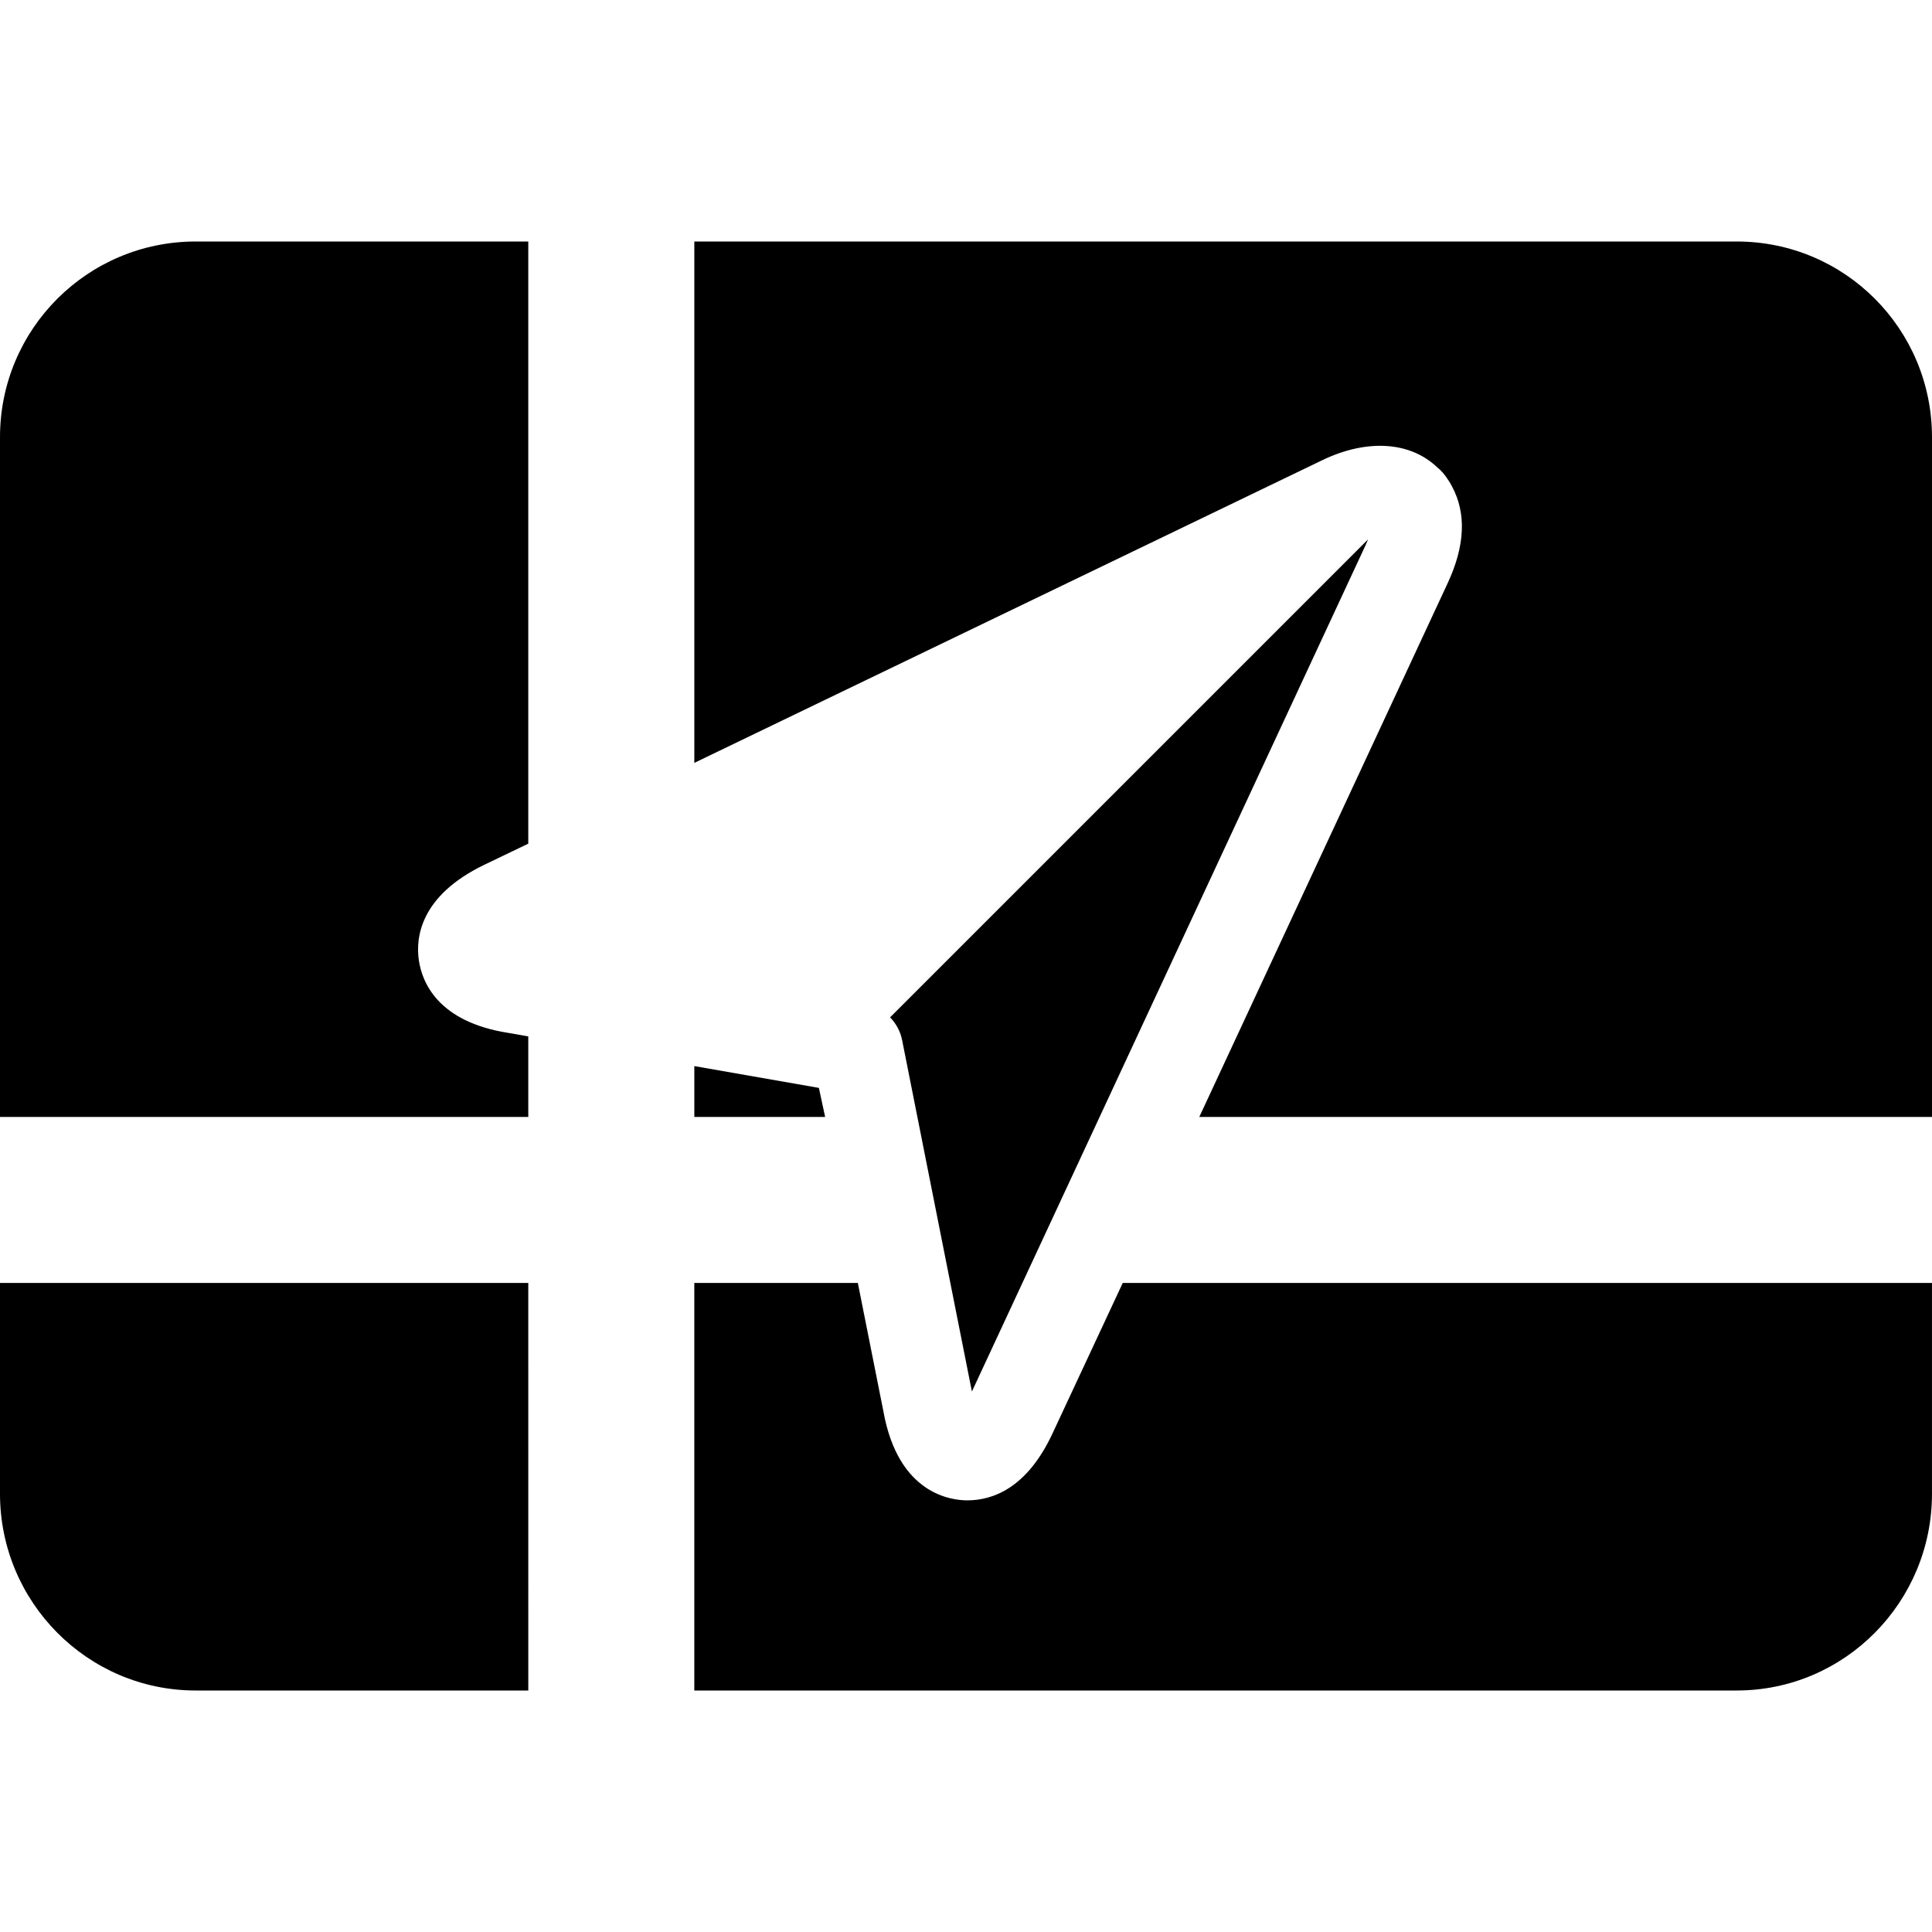
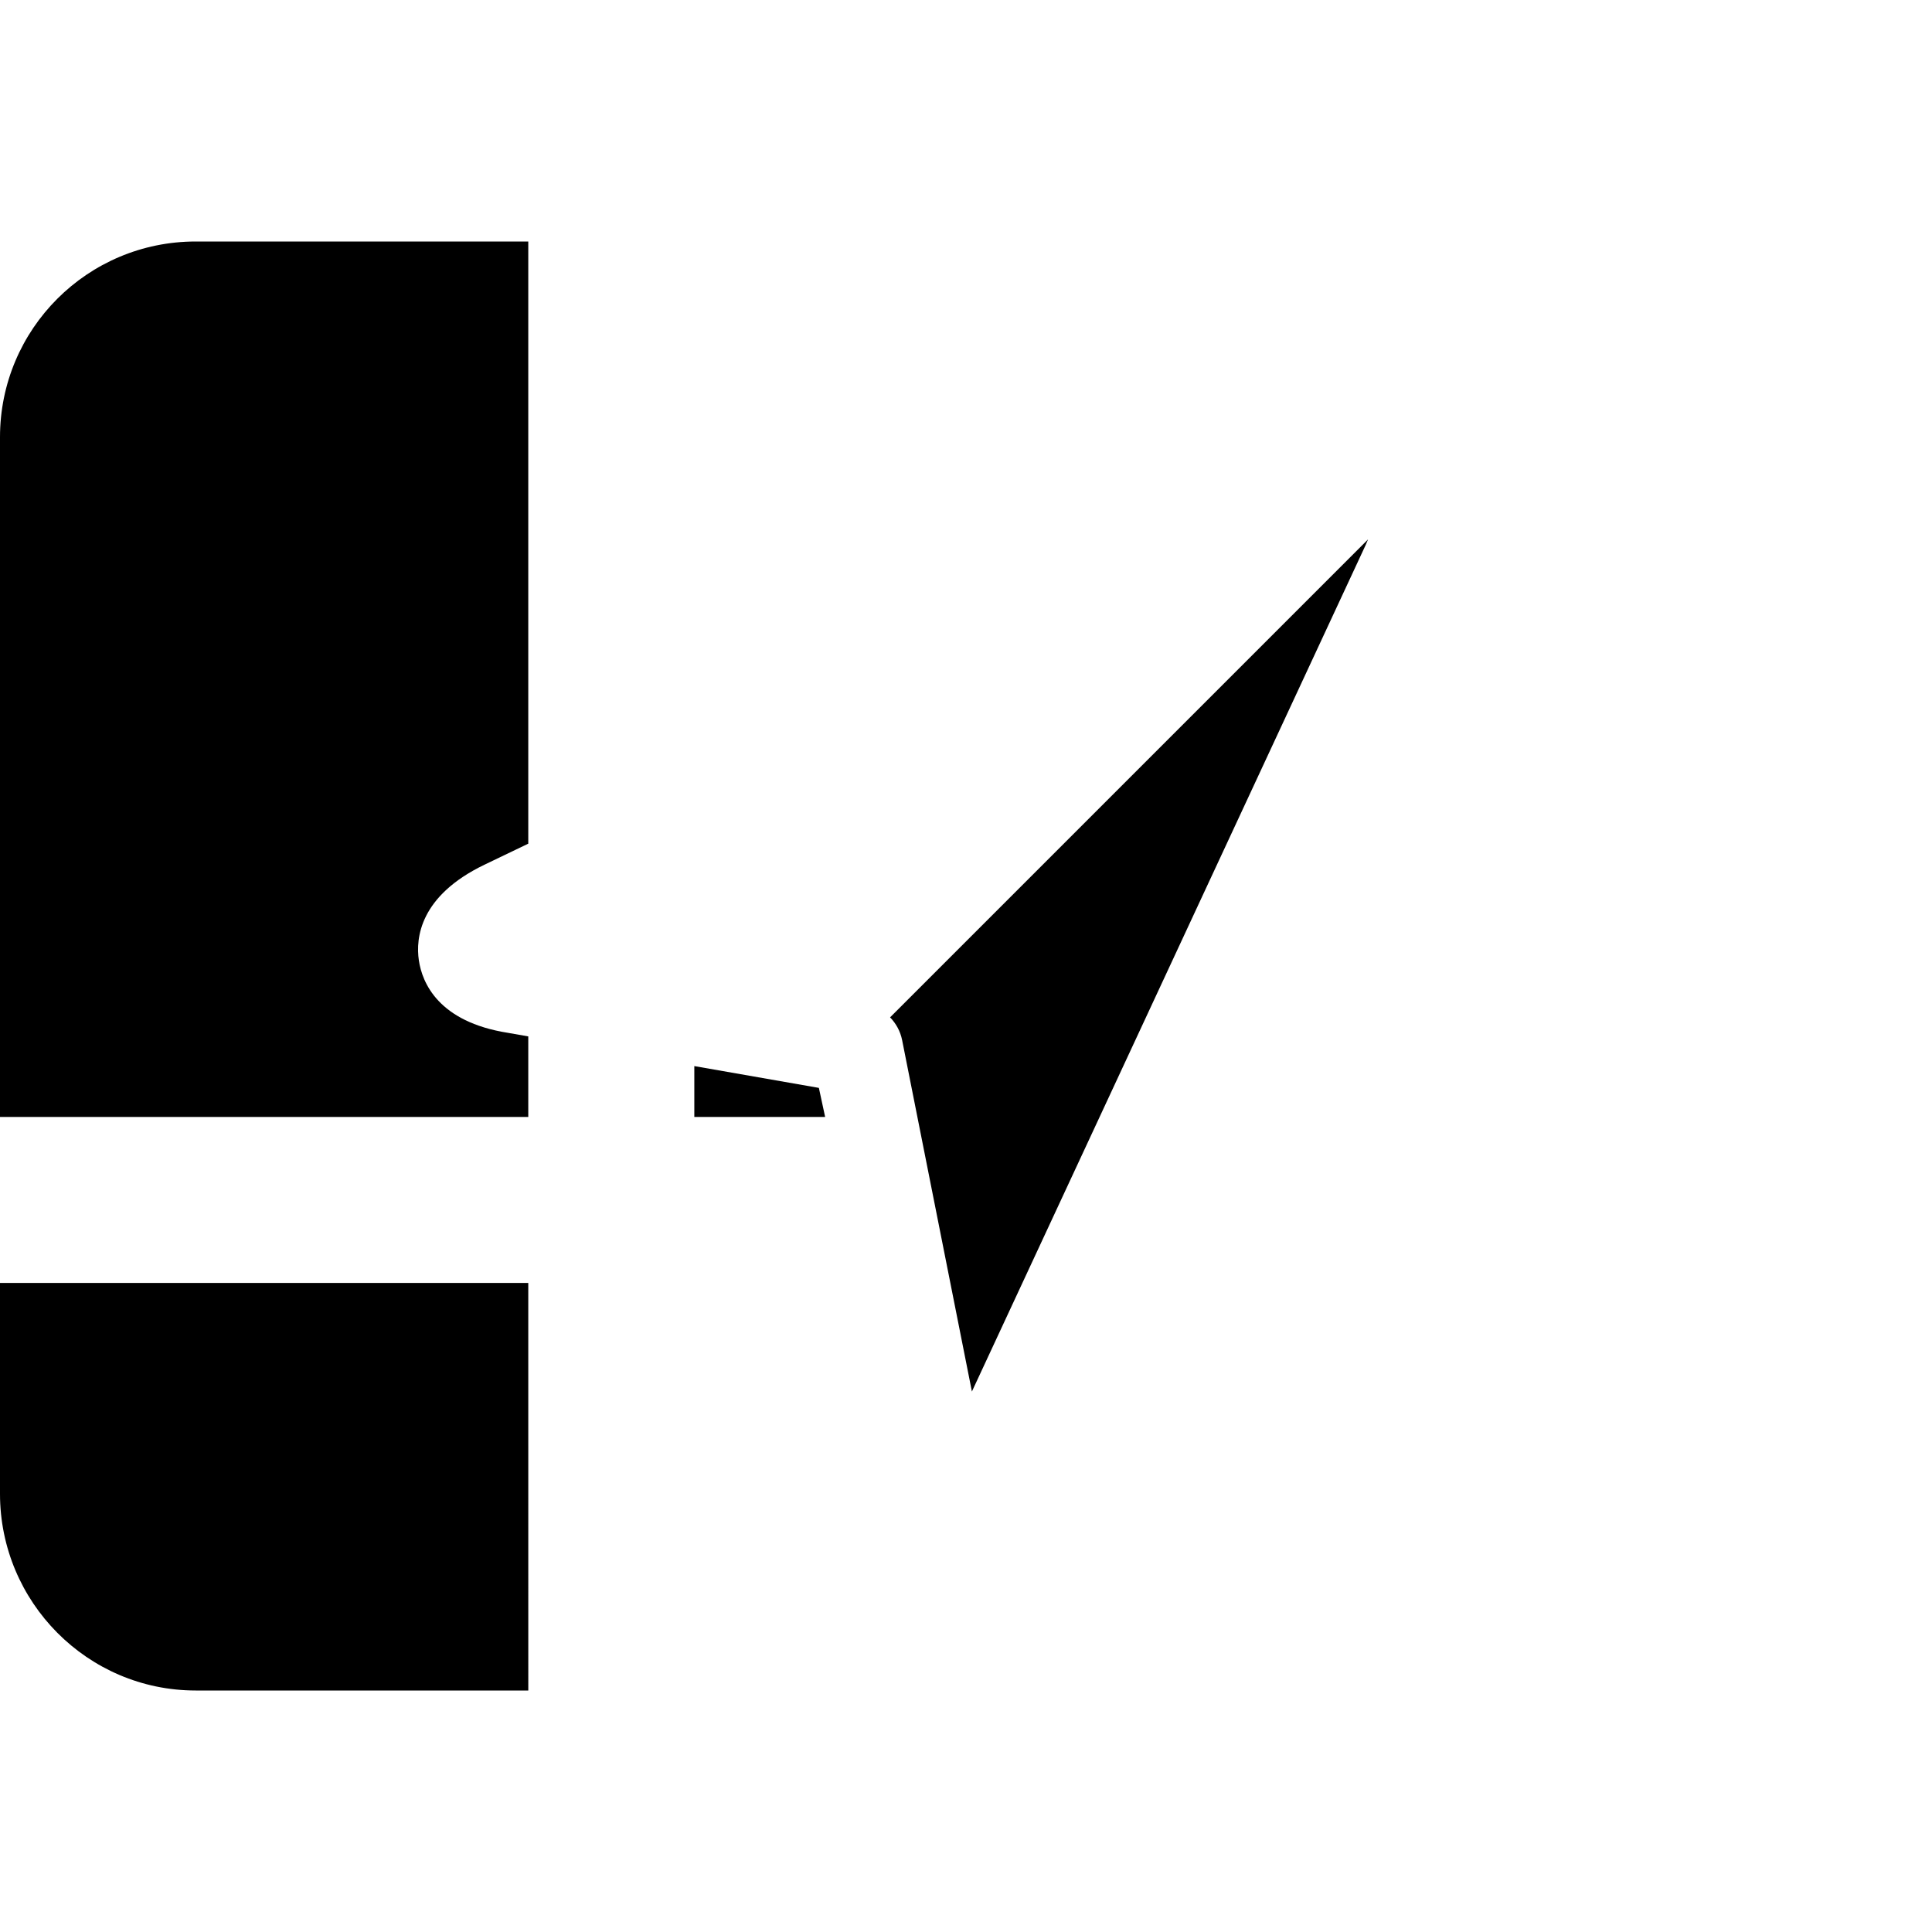
<svg xmlns="http://www.w3.org/2000/svg" version="1.1" id="Layer_1" x="0px" y="0px" viewBox="0 0 496 496" style="enable-background:new 0 0 496 496;" xml:space="preserve">
  <g>
    <g>
      <path d="M135.624,329.376H0v54.136C0,411.292,22.468,434,50.248,434h85.38C135.624,399.124,135.624,329.376,135.624,329.376z" />
    </g>
  </g>
  <g>
    <g>
      <path d="M228.508,261.184c1.536,1.576,2.64,3.58,3.092,5.84l17.916,90.22l101.052-217.248c0.26-0.564,0.472-1.064,0.652-1.524    L228.508,261.184z" />
    </g>
  </g>
  <g>
    <g>
      <path d="M210.228,279.292l-31.976-5.596c0,6.764,0,13.056,0,13.056h33.584L210.228,279.292z" />
    </g>
  </g>
  <g>
    <g>
-       <path d="M445.852,62h-267.6v133.852l161.188-77.696c11.636-5.608,22.744-4.736,29.58,1.872c0.268,0.224,0.556,0.456,0.788,0.688    c0.84,0.856,1.424,1.648,1.828,2.284c0.112,0.156,0.228,0.312,0.32,0.46c0.224,0.336,0.48,0.784,0.688,1.184    c0.032,0.06,0.068,0.128,0.096,0.188c0.008,0.016,0.02,0.036,0.032,0.048c3.724,6.928,3.348,15.252-1.128,24.868l-63.752,137H496    v-174.5C496,84.472,473.628,62,445.852,62z" />
-     </g>
+       </g>
  </g>
  <g>
    <g>
      <path d="M124.34,222.012l11.284-5.42V62H50.248C22.468,62,0,84.472,0,112.248v174.504h135.624c0,0,0-10.816,0-20.676l-5.216-0.916    c-17.876-2.82-22.028-12.868-22.876-18.604C106.684,240.82,107.784,230,124.34,222.012z" />
    </g>
  </g>
  <g>
    <g>
-       <path d="M288.24,329.376l-18.012,38.592c-6.632,14.28-15.56,17.216-21.884,17.216c-4.088,0-17.728-1.556-21.544-22.824    l-6.568-32.988c-17.04,0-41.984,0-41.984,0V434h267.6c27.776,0,50.148-22.708,50.148-50.488v-54.136H288.24z" />
-     </g>
+       </g>
  </g>
  <g>
</g>
  <g>
</g>
  <g>
</g>
  <g>
</g>
  <g>
</g>
  <g>
</g>
  <g>
</g>
  <g>
</g>
  <g>
</g>
  <g>
</g>
  <g>
</g>
  <g>
</g>
  <g>
</g>
  <g>
</g>
  <g>
</g>
</svg>